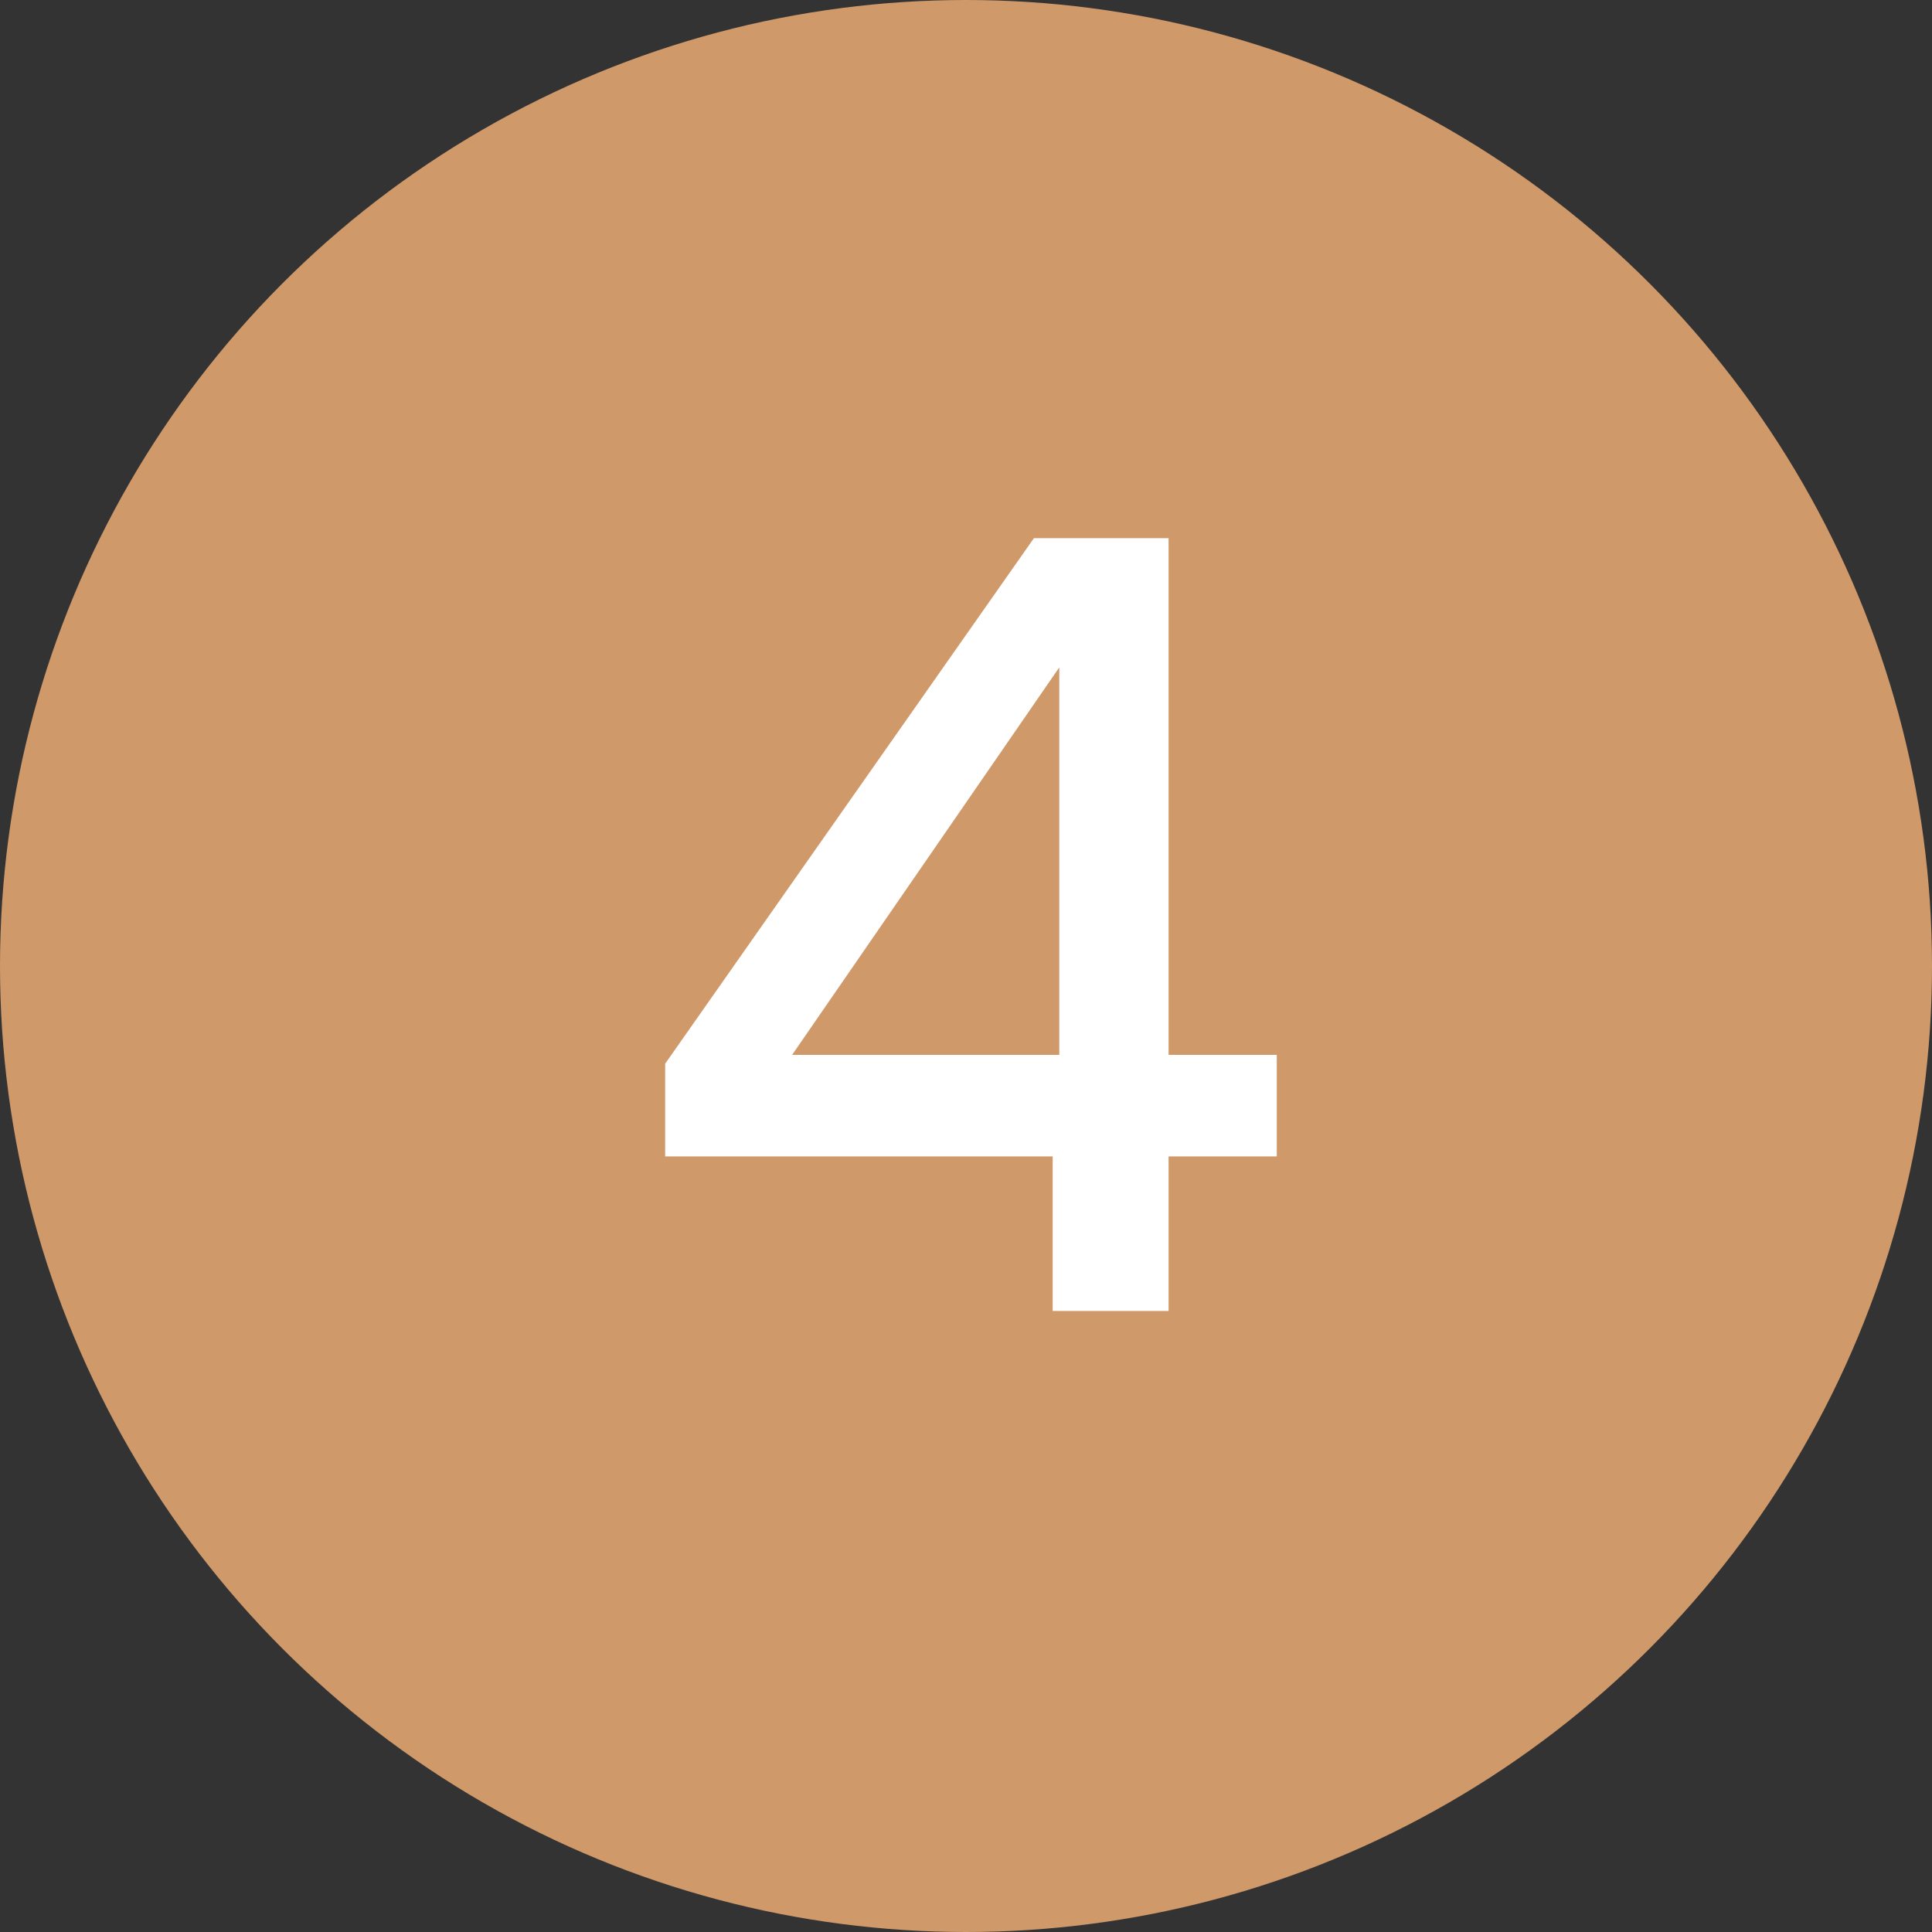
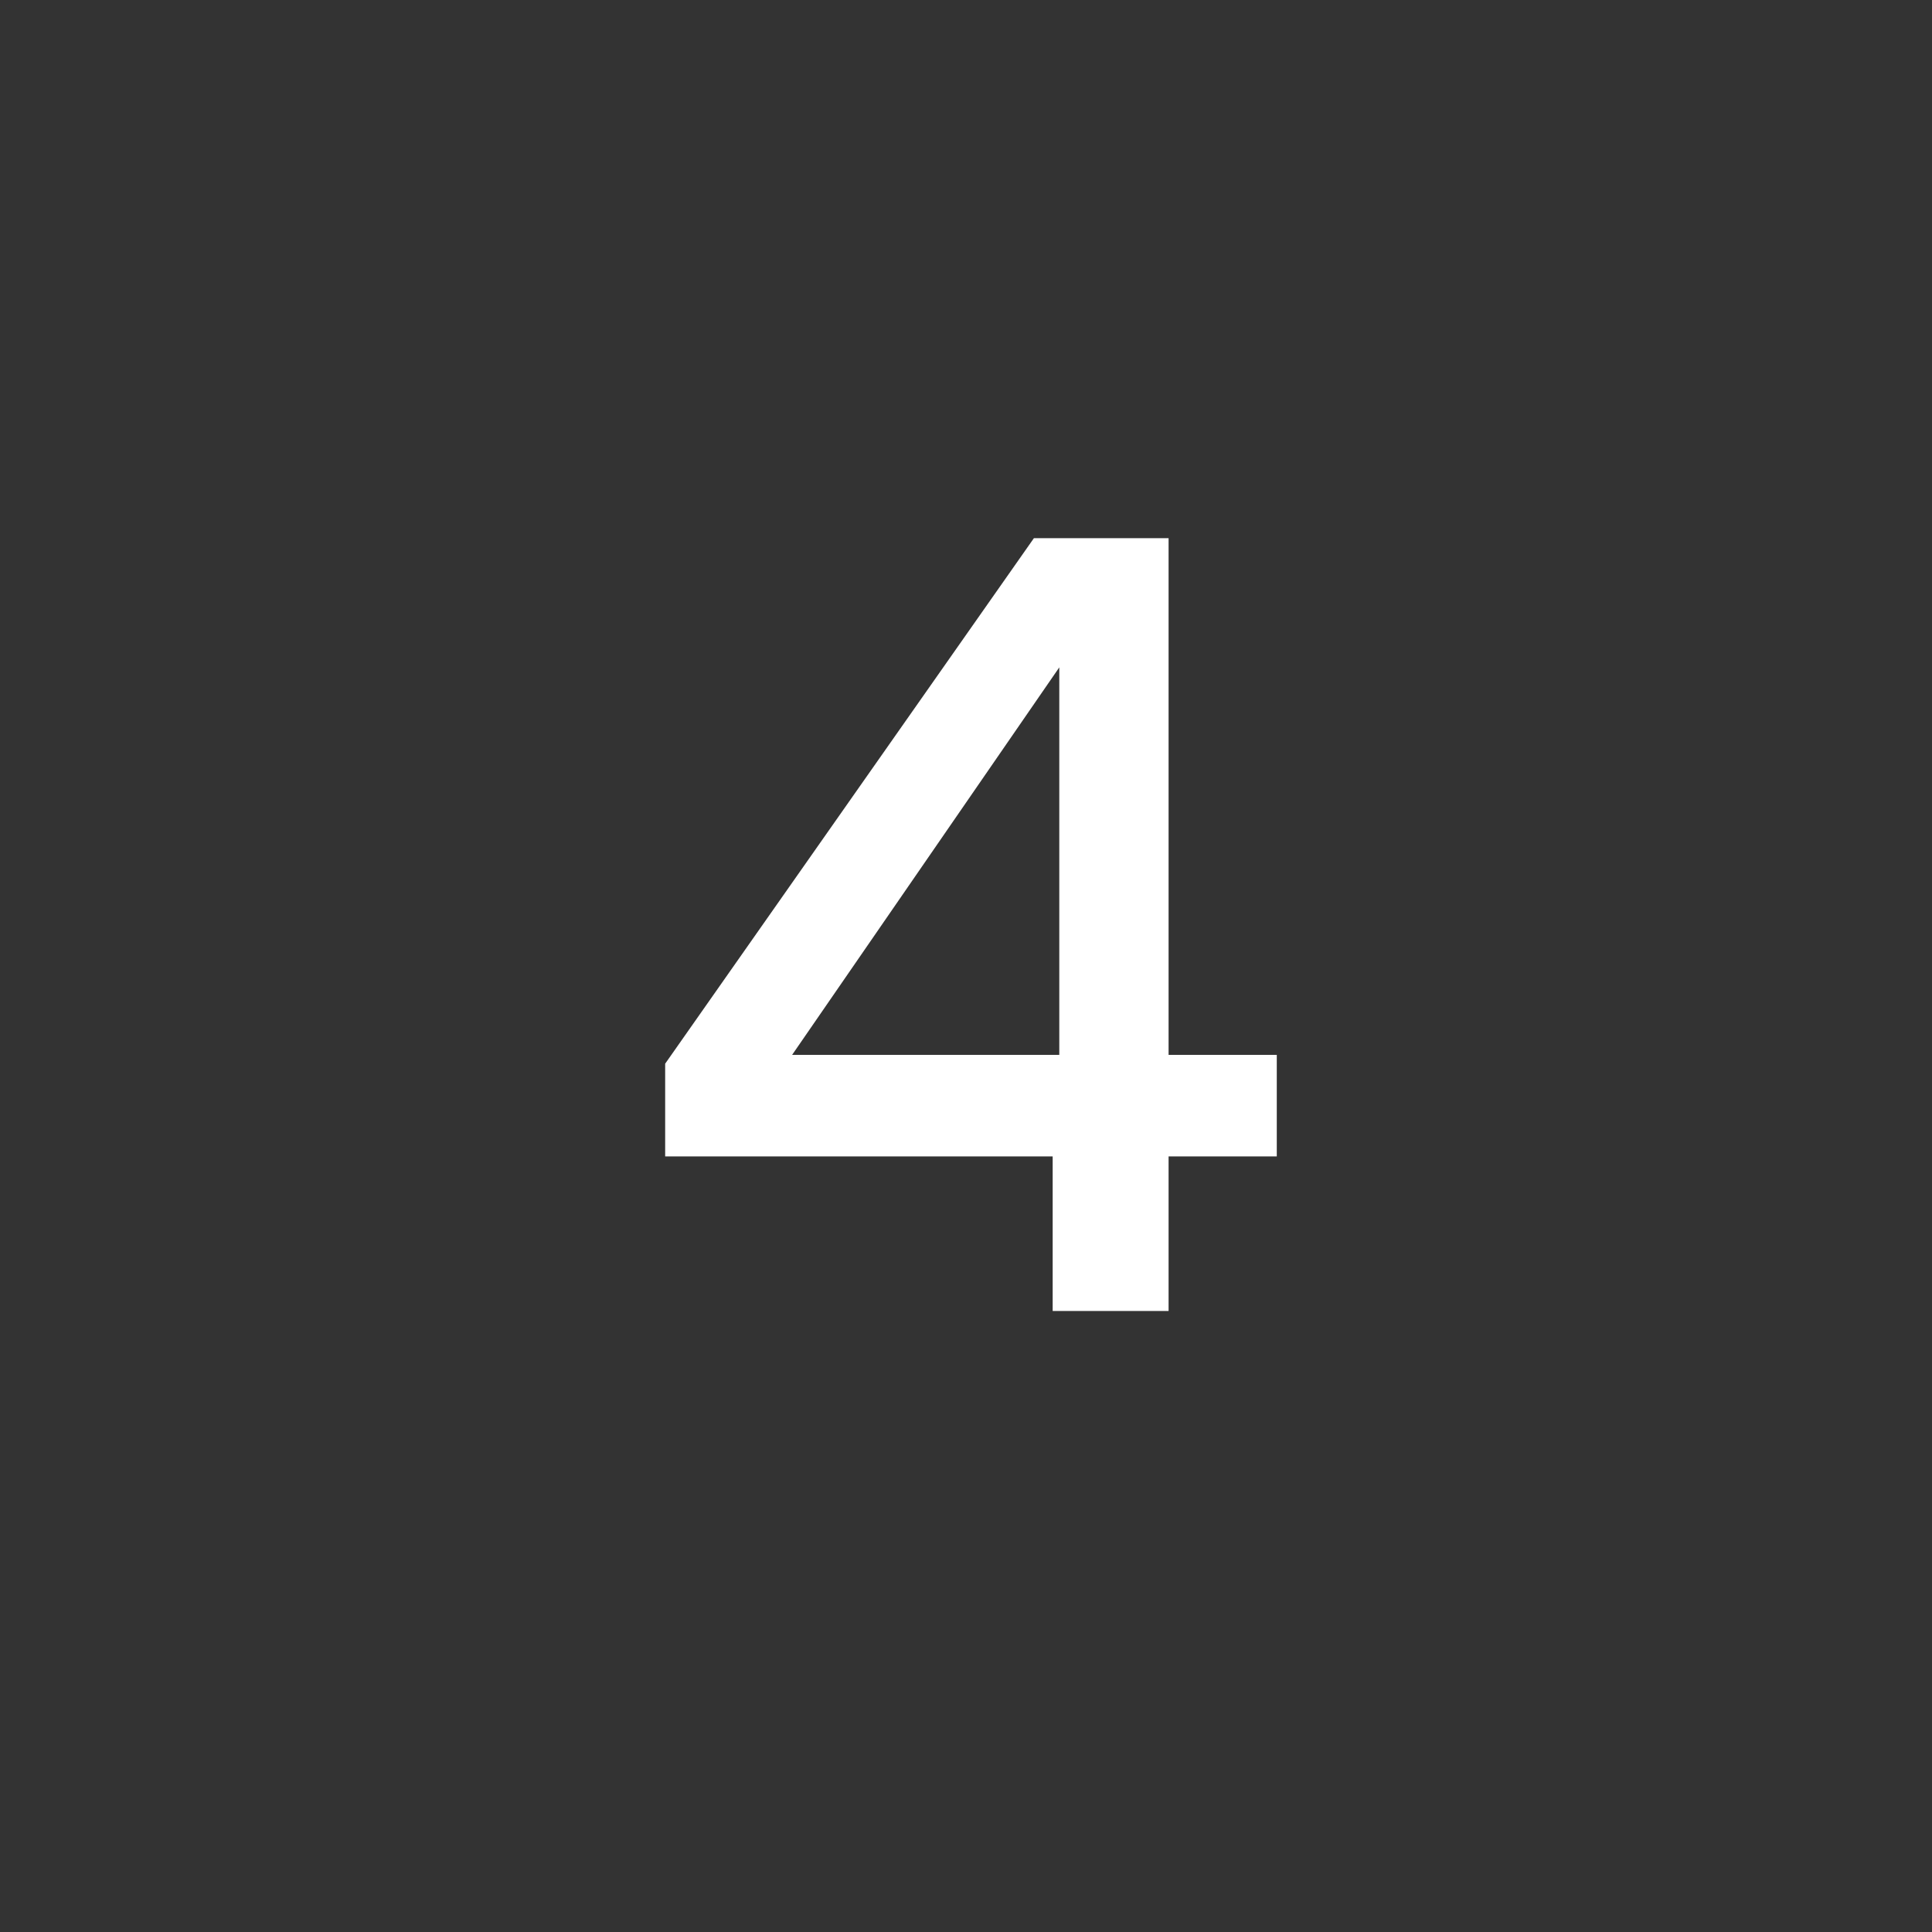
<svg xmlns="http://www.w3.org/2000/svg" width="28" height="28" viewBox="0 0 28 28" fill="none">
  <rect x="0" y="0" width="28" height="28" fill="#333333" stroke="none" />
-   <circle cx="14" cy="14" r="14" fill="#D0996A" />
  <path d="M15.256 19V16.76H9.64V15.416L14.984 7.8H16.936V15.288H18.504V16.76H16.936V19H15.256ZM11.48 15.288H15.352V9.672L11.48 15.288Z" fill="white" />
</svg>